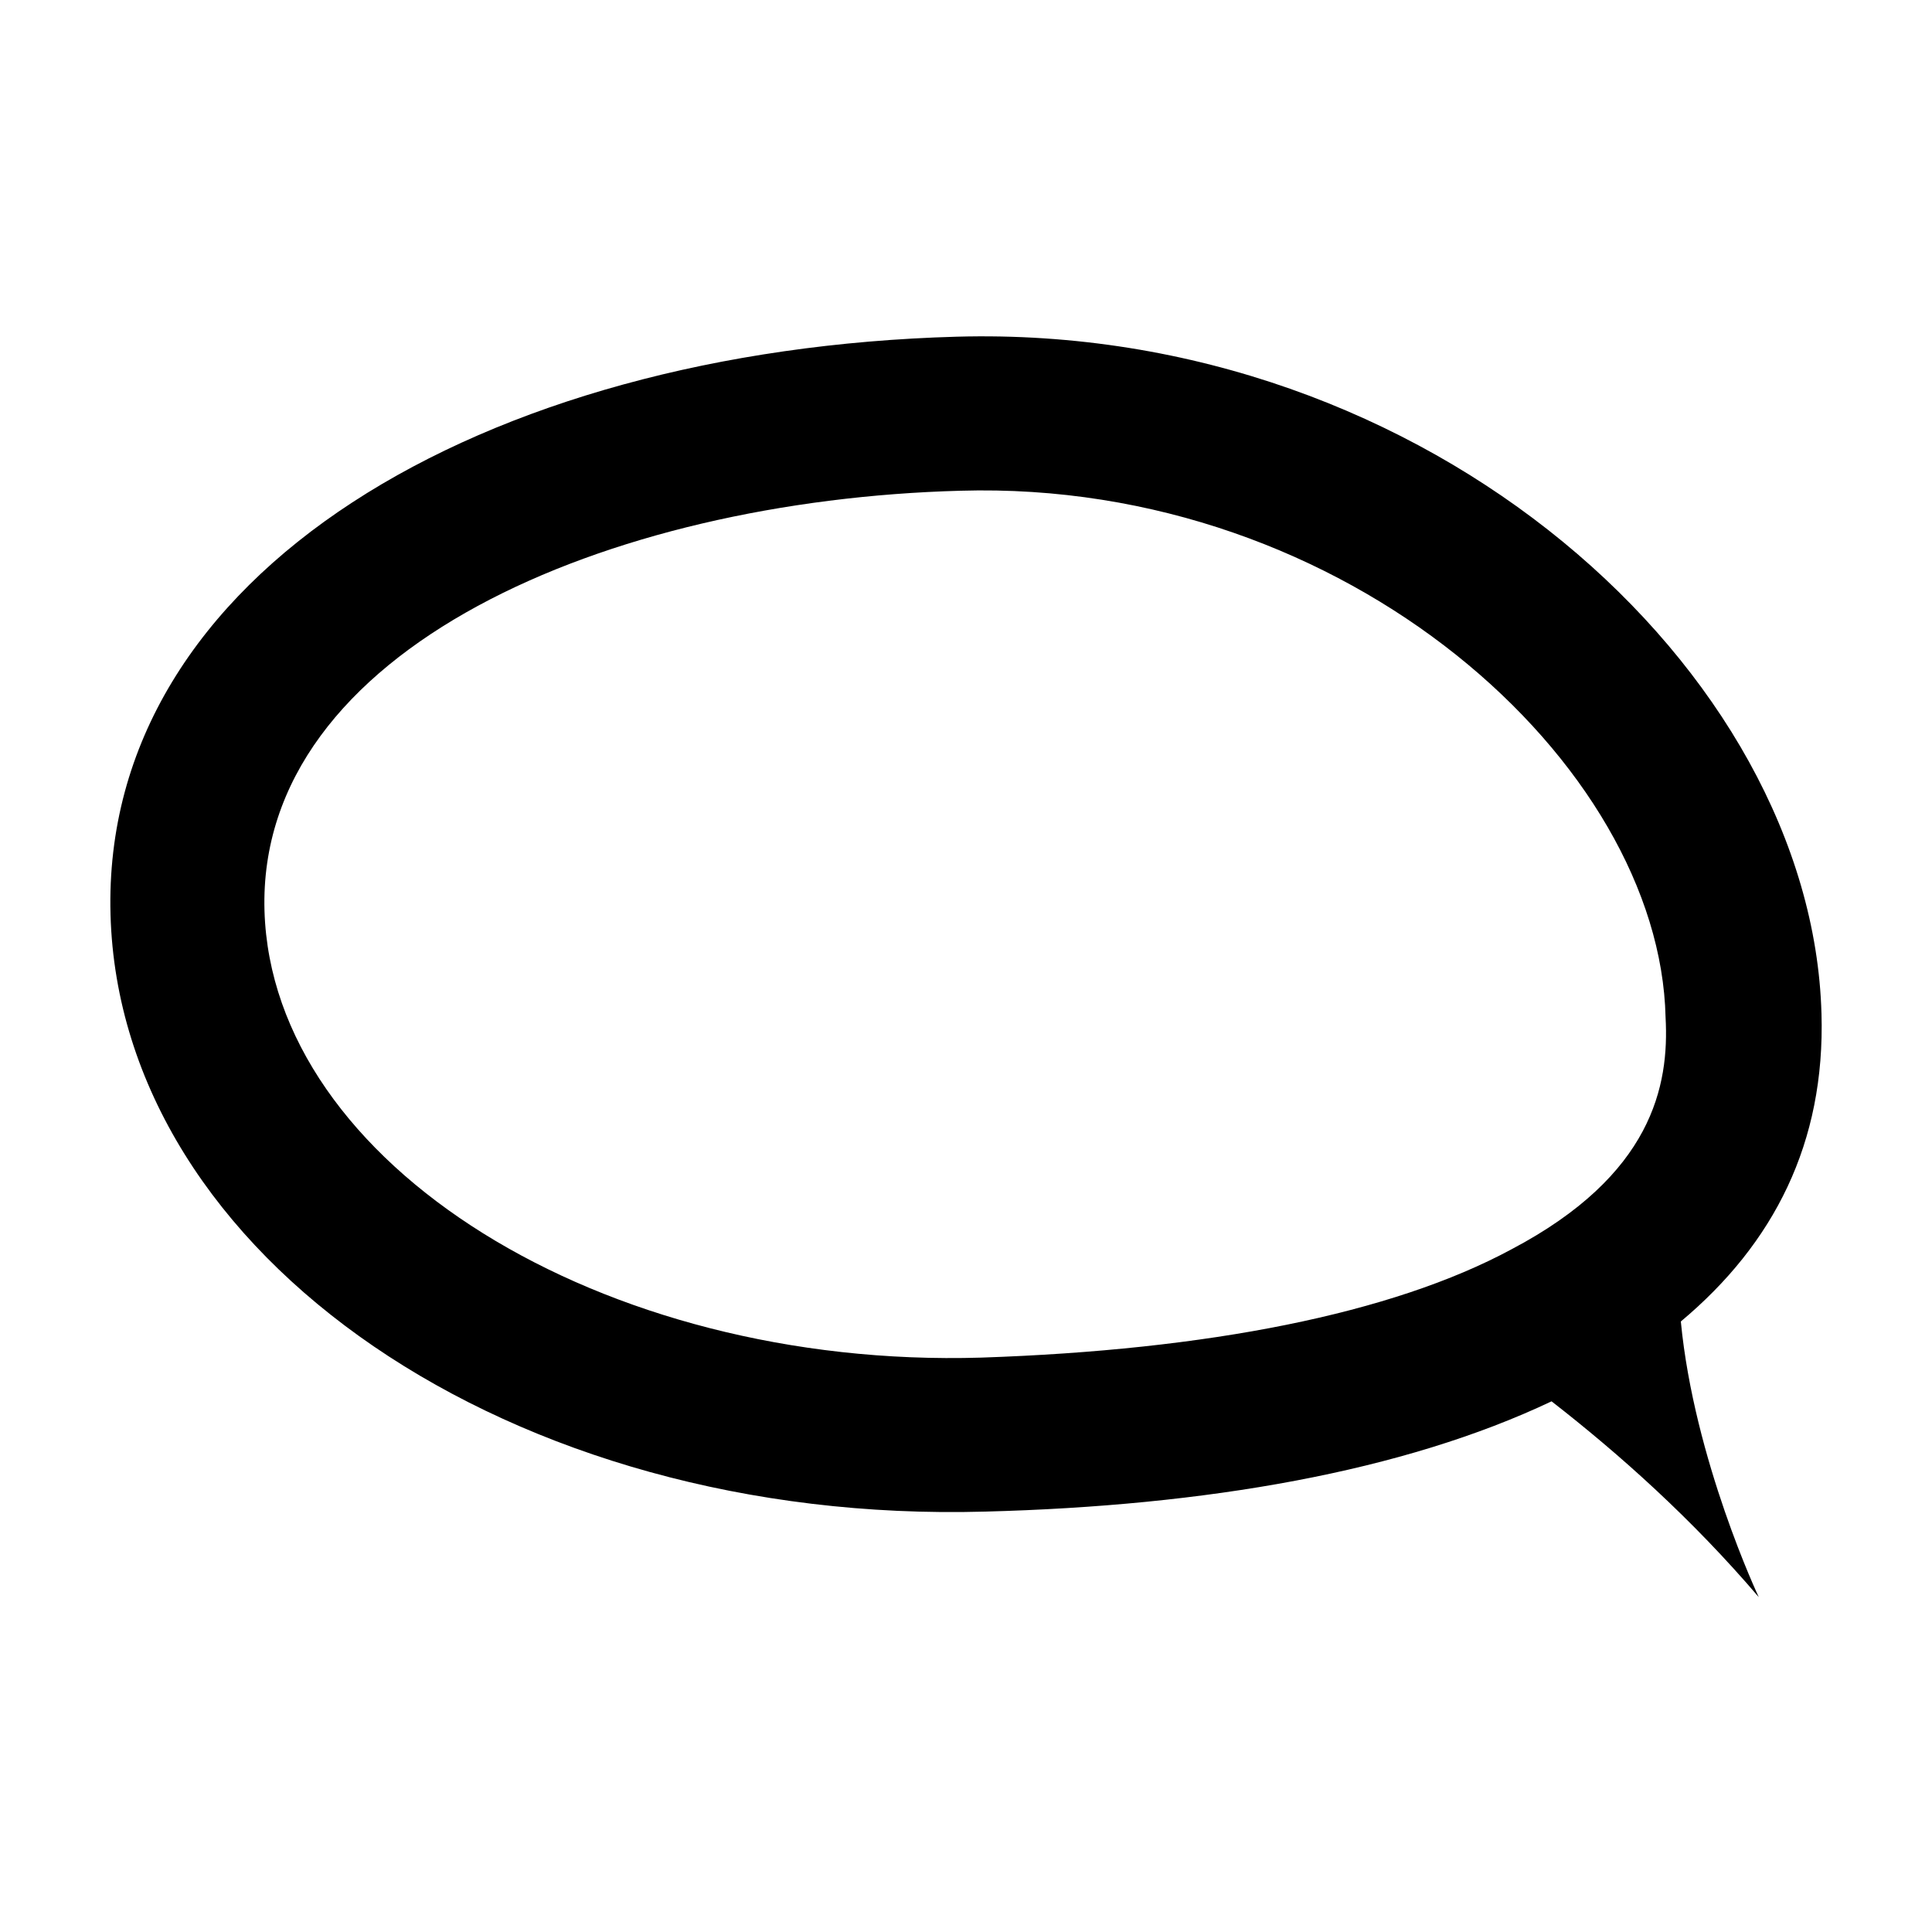
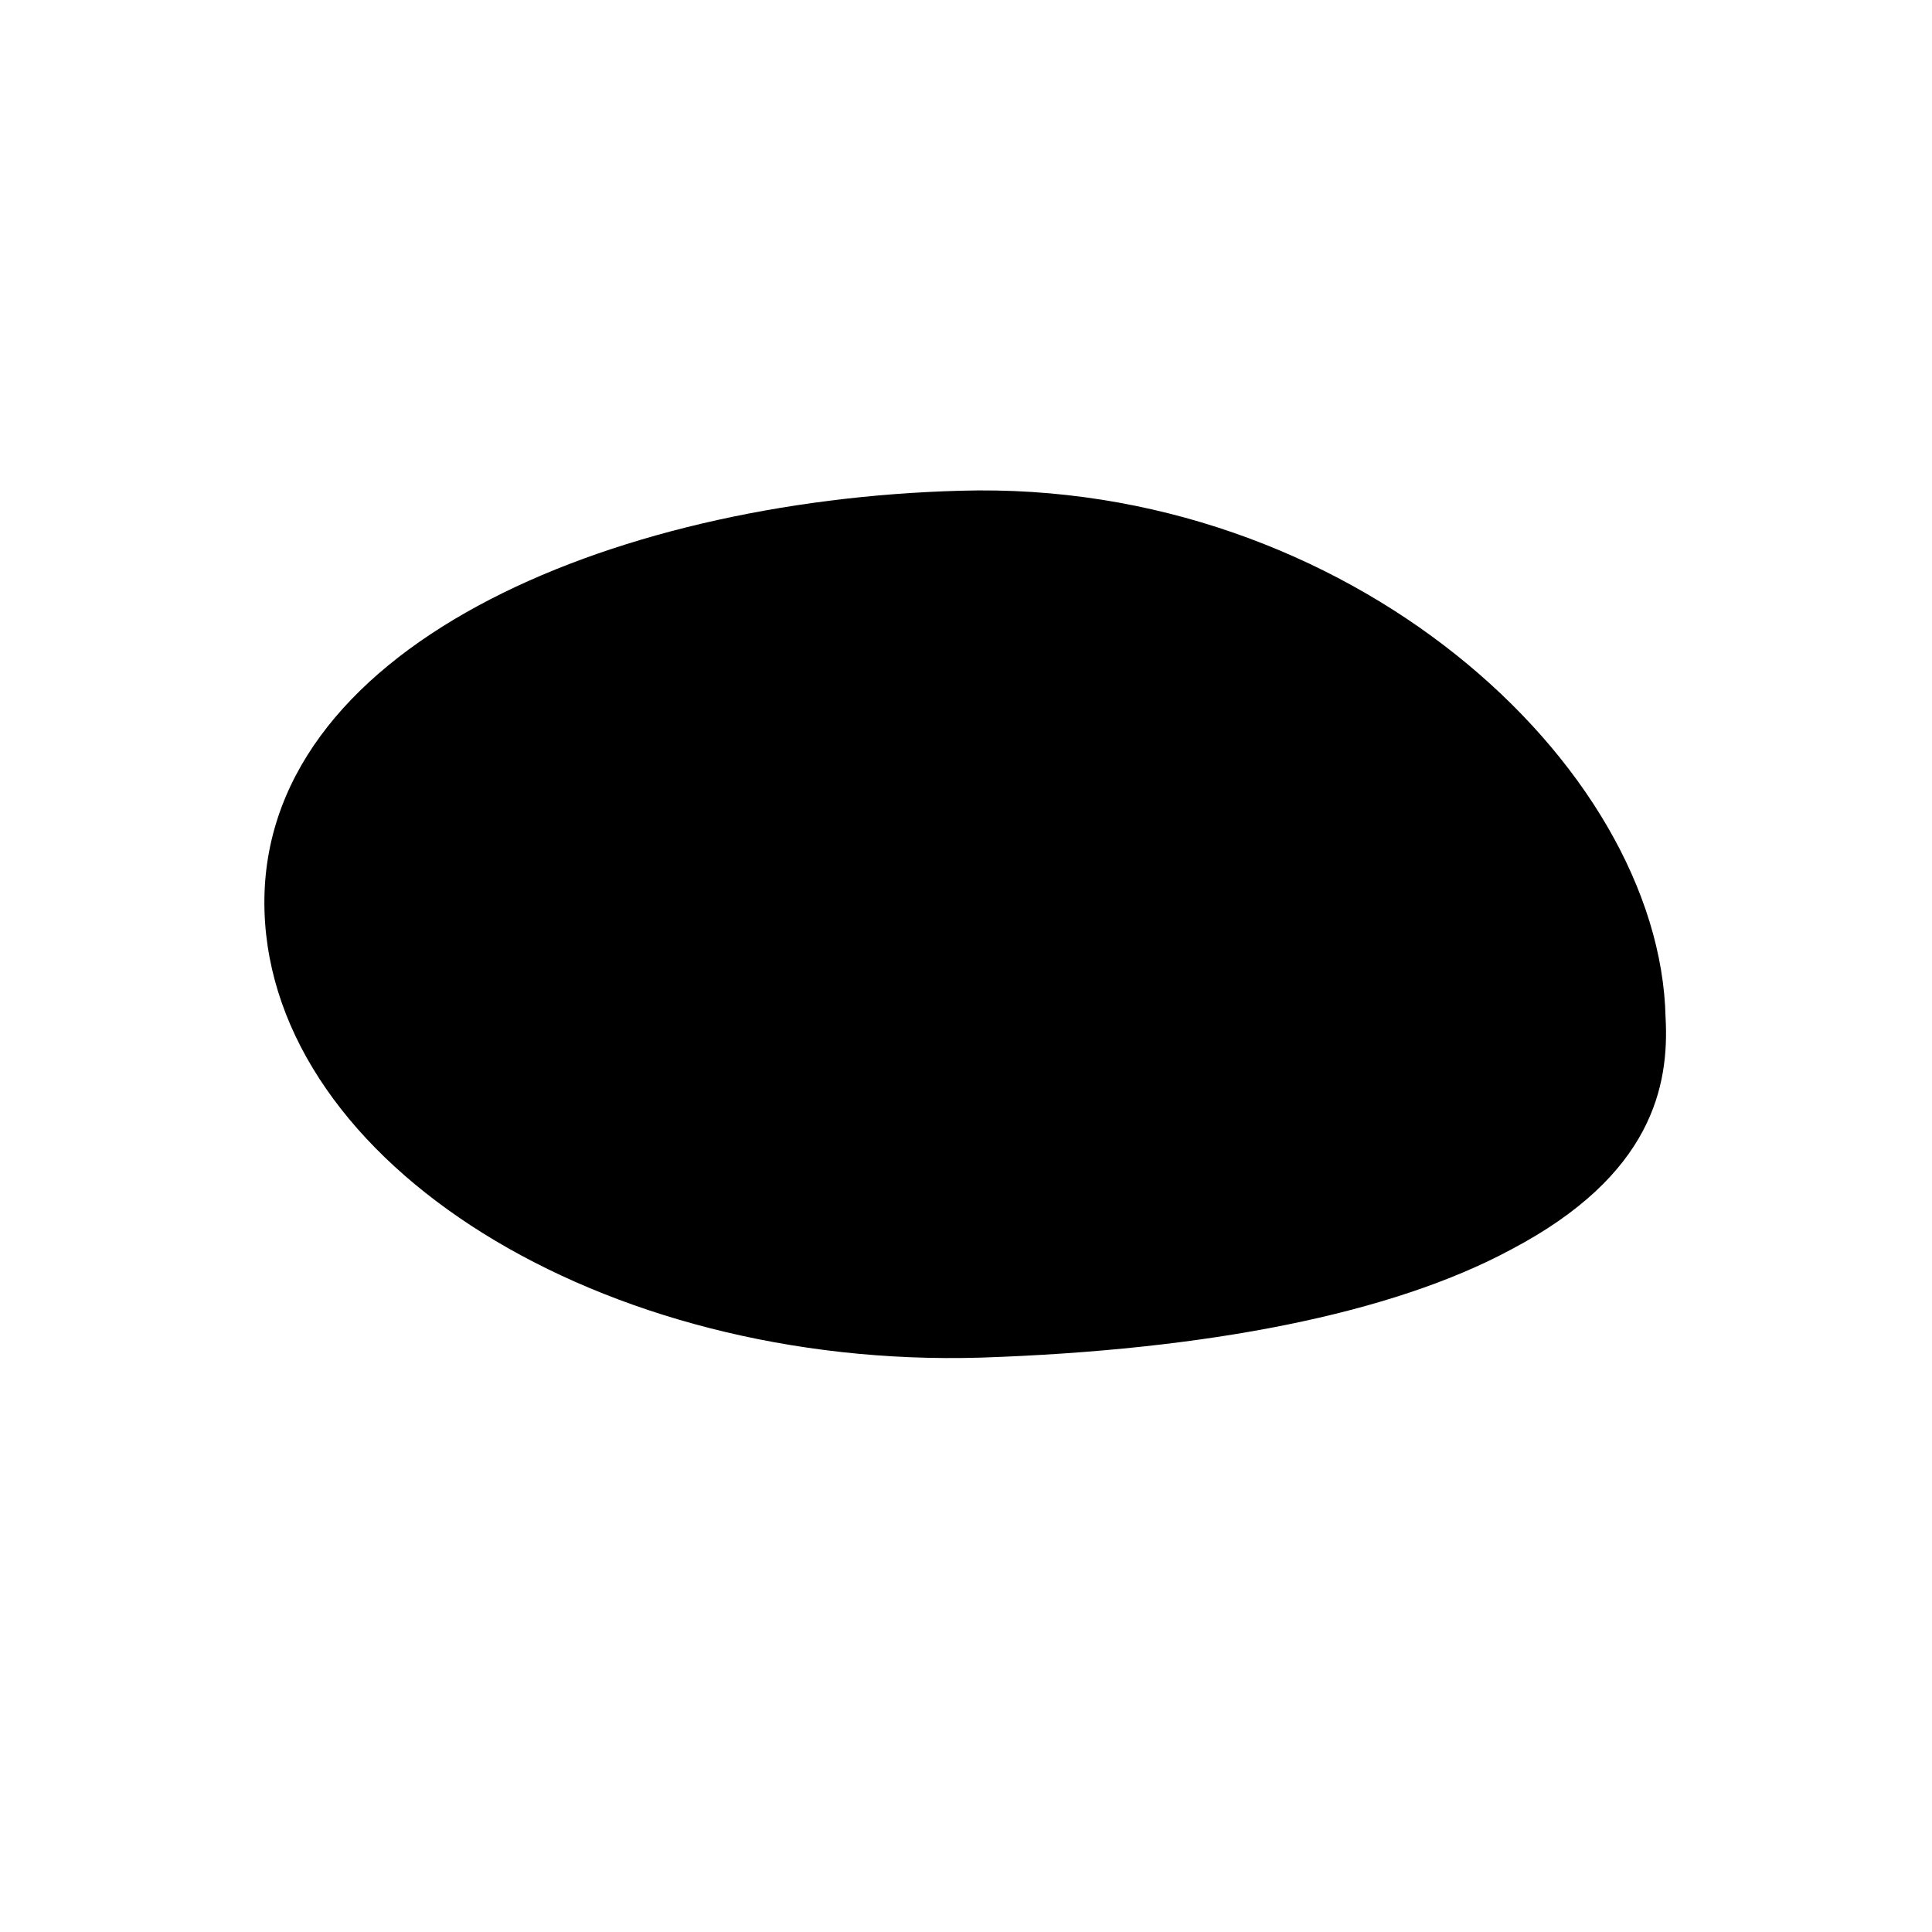
<svg xmlns="http://www.w3.org/2000/svg" fill="#000000" width="800px" height="800px" version="1.1" viewBox="144 144 512 512">
-   <path d="m626.71 412.59c-2.519-90.688-103.79-182.88-229.23-179.36-125.45 3.527-226.71 62.473-224.19 153.16 2.519 90.688 106.3 161.72 231.75 158.2 58.441-1.512 110.84-10.578 150.14-29.223 18.137 14.105 37.281 31.234 54.914 51.891 0 0-17.129-36.273-20.656-73.051 24.684-20.652 38.285-47.355 37.277-81.613zm-82.117 62.473c-31.738 17.129-80.609 26.703-140.56 28.719-100.76 3.023-187.92-51.387-189.94-118.39-2.016-69.527 91.188-108.82 184.39-111.34 102.78-3.023 185.4 72.547 186.91 139.55 1.004 18.137-3.527 41.816-40.809 61.465z" />
+   <path d="m626.71 412.59zm-82.117 62.473c-31.738 17.129-80.609 26.703-140.56 28.719-100.76 3.023-187.92-51.387-189.94-118.39-2.016-69.527 91.188-108.82 184.39-111.34 102.78-3.023 185.4 72.547 186.91 139.55 1.004 18.137-3.527 41.816-40.809 61.465z" />
</svg>